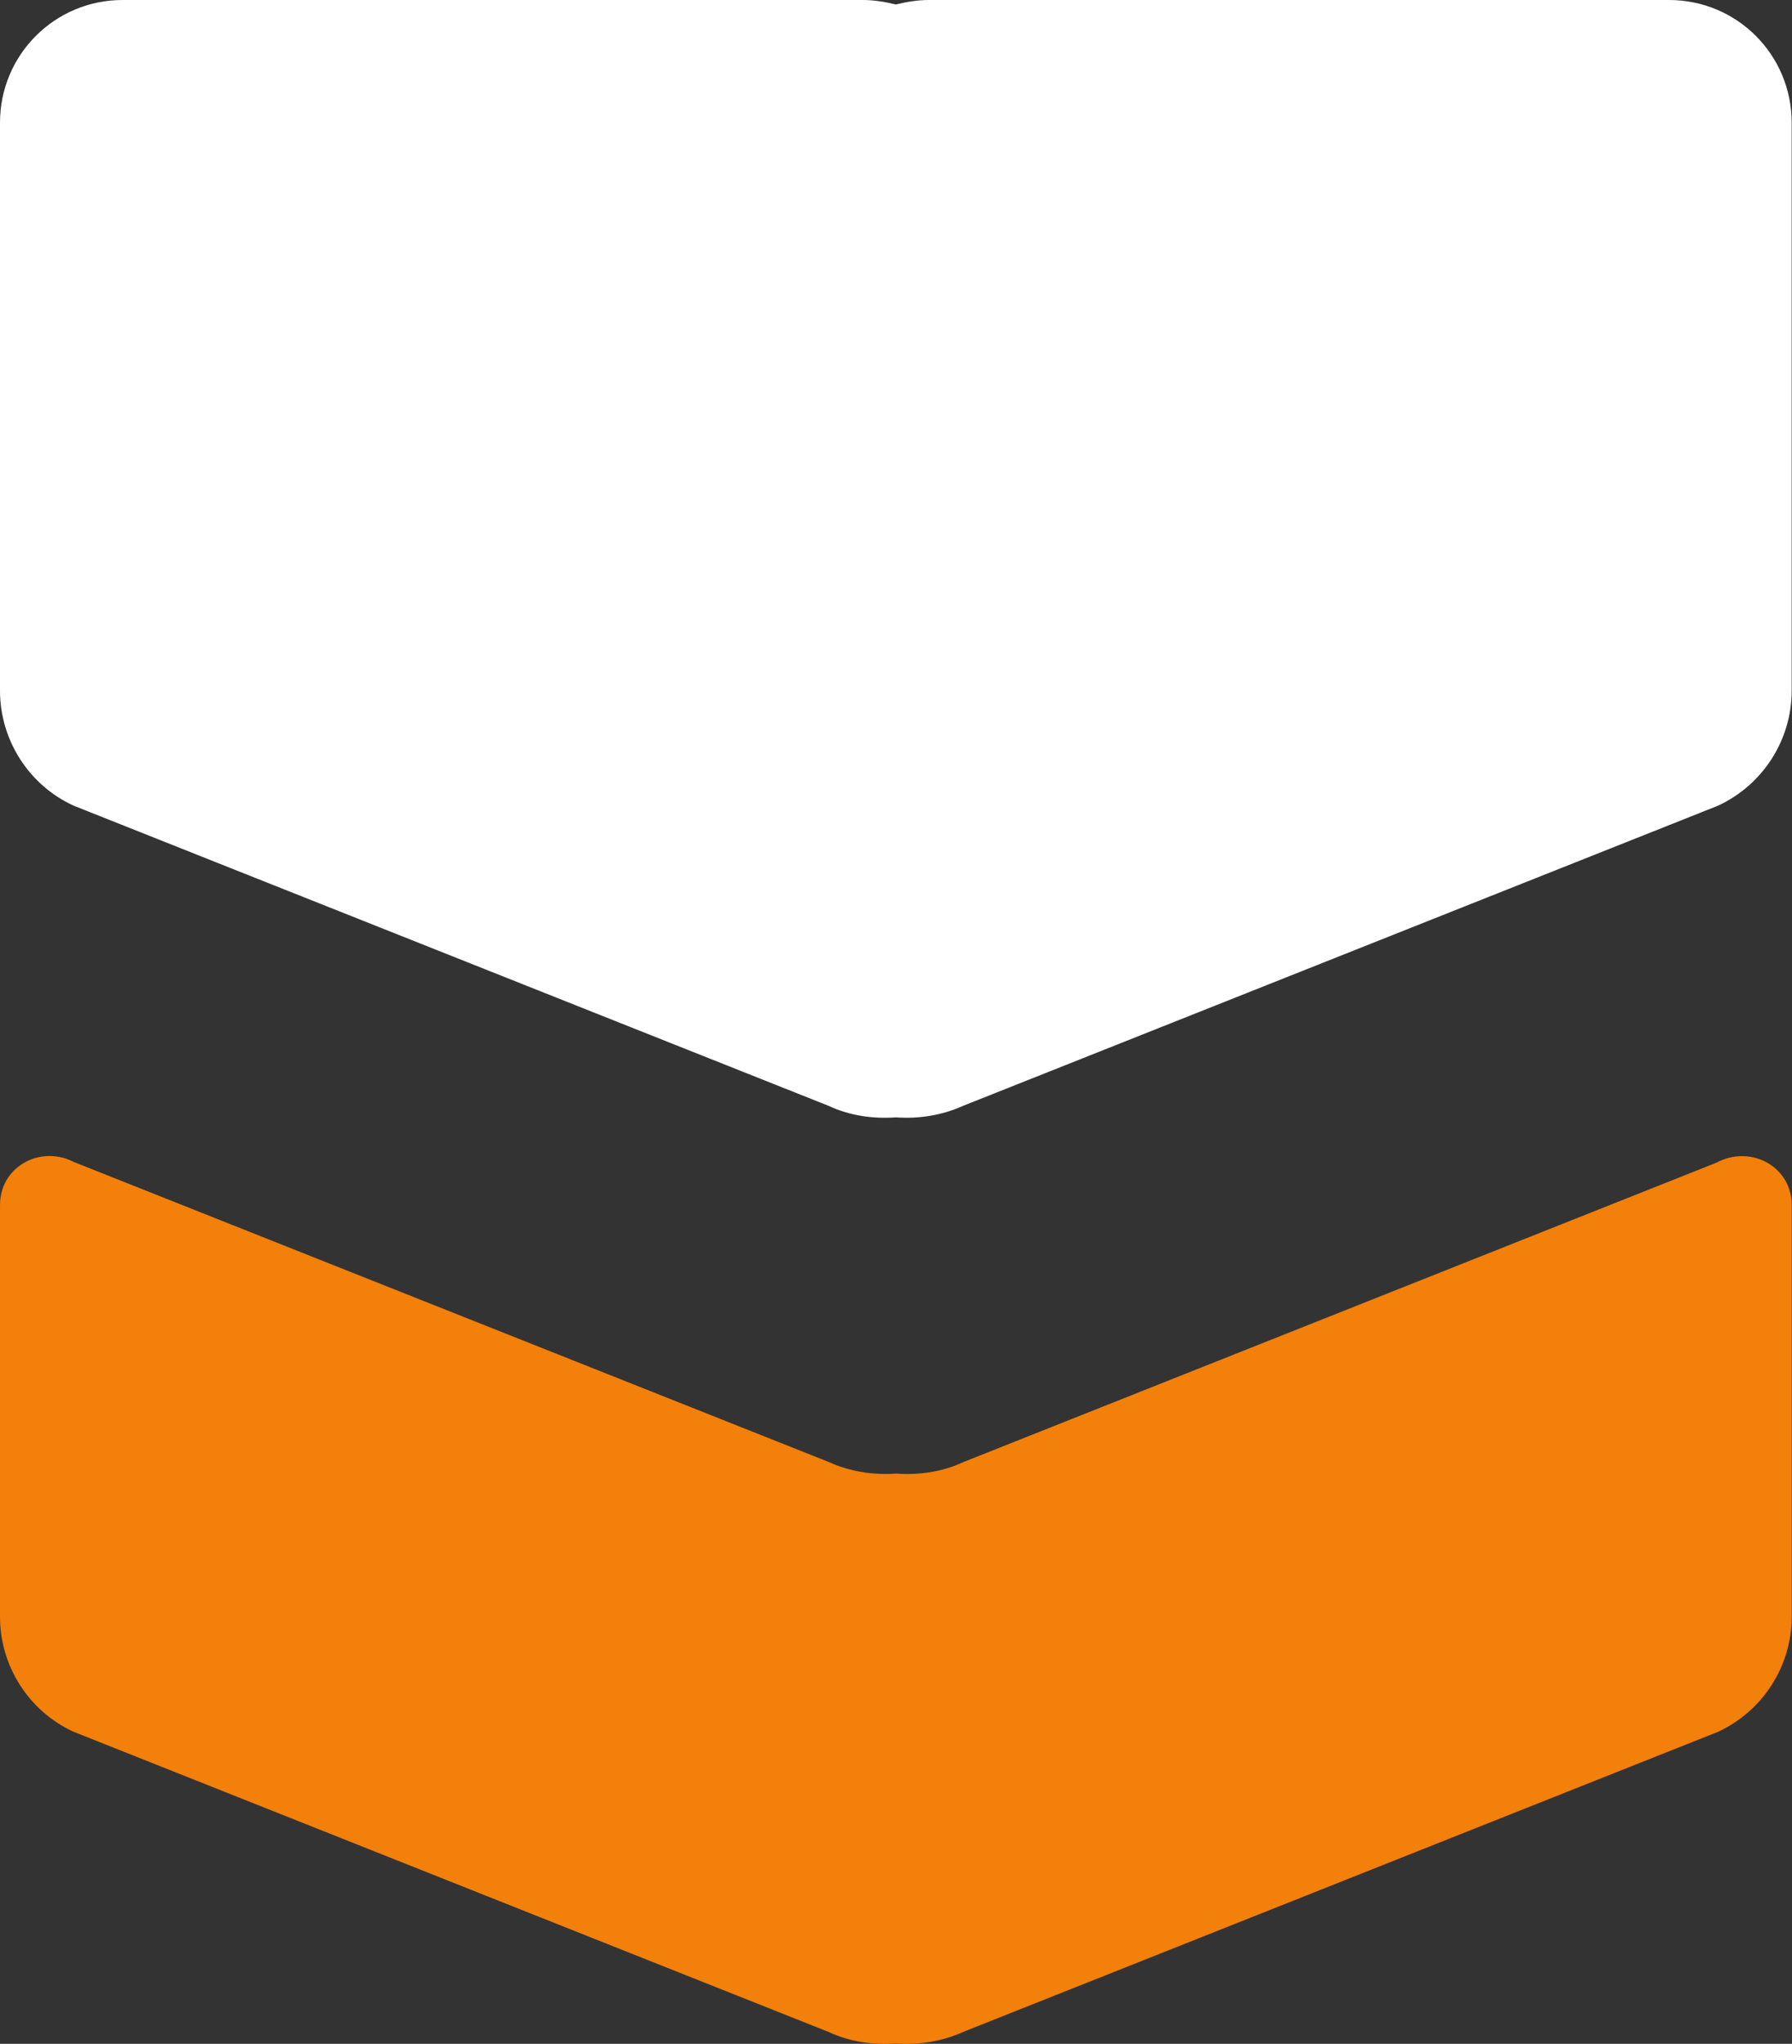
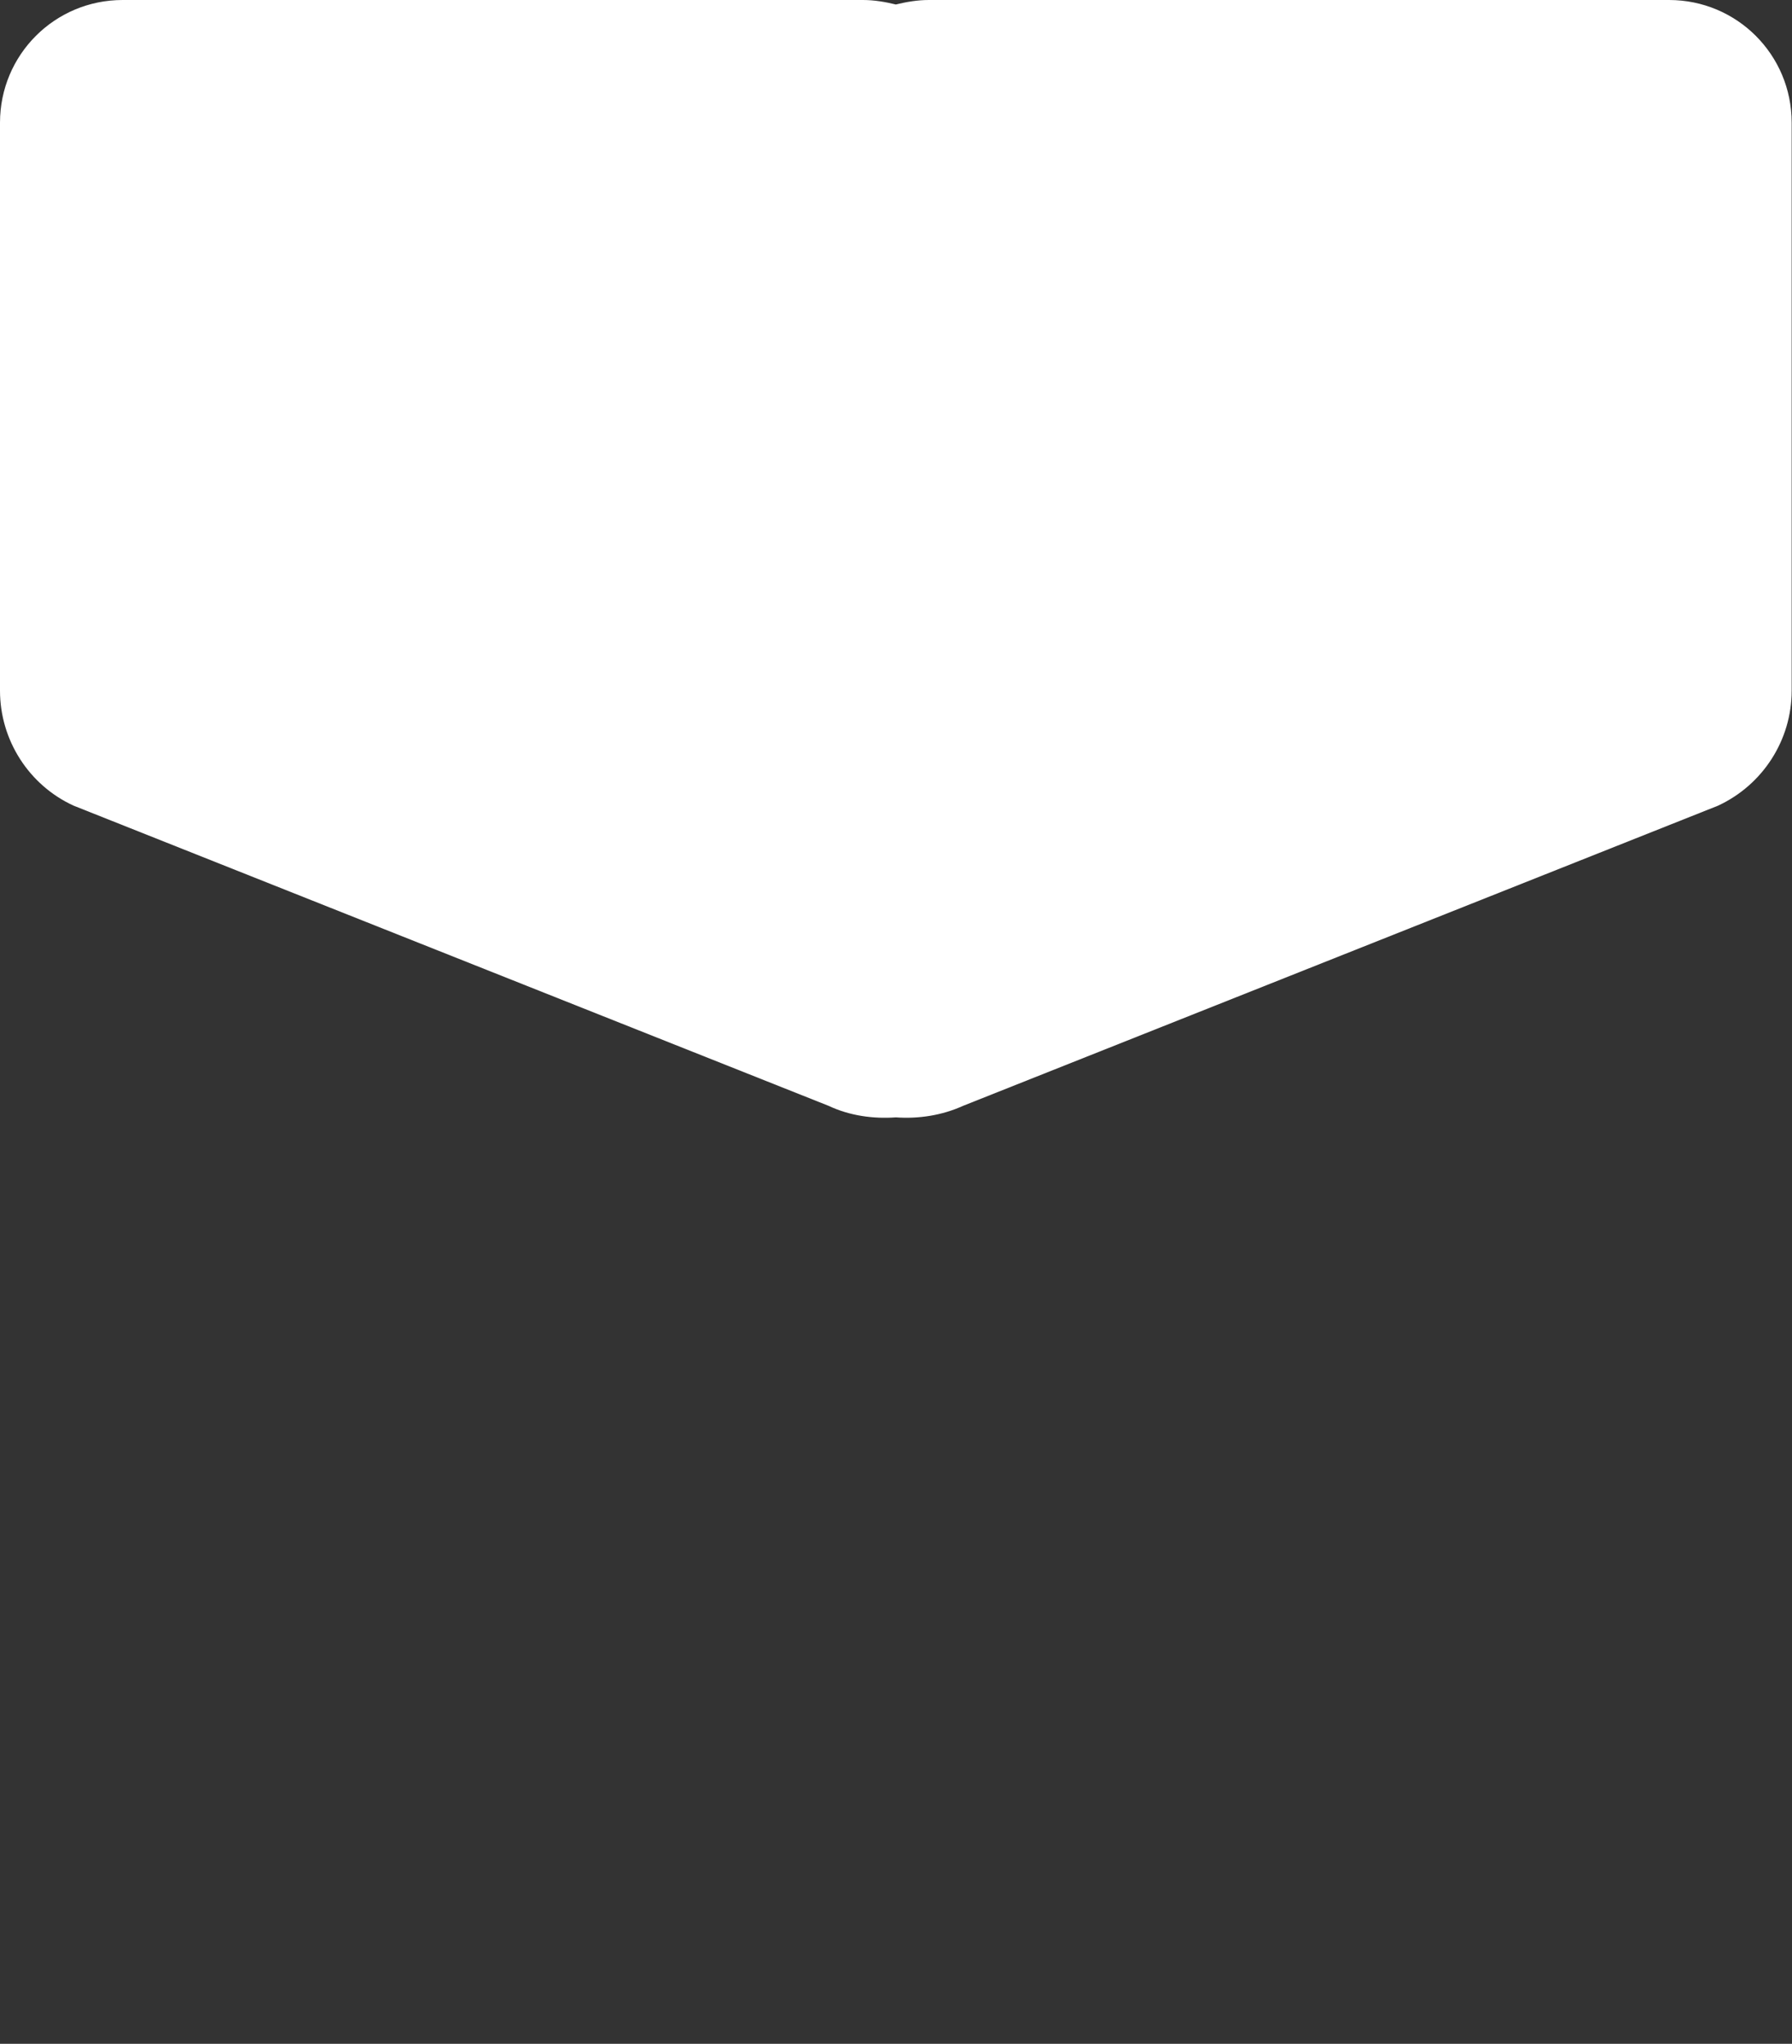
<svg xmlns="http://www.w3.org/2000/svg" id="Layer_2" data-name="Layer 2" viewBox="0 0 55.97 63.8">
  <rect x="0" y="0" width="55.97" height="63.8" fill="#333333" stroke="none" />
  <defs>
    <style> .cls-1 { fill: #f2800a; } .cls-1, .cls-2 { fill-rule: evenodd; stroke-width: 0px; } .cls-2 { fill: #fff; } </style>
  </defs>
  <g id="Layer_1-2" data-name="Layer 1">
    <g>
      <path class="cls-2" d="M52.14,0h-23.13c-.36,0-.7.06-1.03.14-.33-.08-.67-.14-1.03-.14H3.83C1.71,0,0,1.71,0,3.83v17.73c0,1.54.9,2.95,2.3,3.59l23.58,9.37c.66.31,1.39.41,2.1.36.71.05,1.44-.06,2.1-.36l23.58-9.37c1.4-.65,2.3-2.05,2.3-3.59V3.83c0-2.12-1.71-3.83-3.83-3.83Z" />
-       <path class="cls-1" d="M53.67,36.27l-23.58,9.37c-.66.31-1.39.41-2.1.36-.71.05-1.44-.06-2.1-.36L2.3,36.27s-.03-.01-.04-.02c-1.05-.5-2.26.2-2.26,1.36v12.86c0,1.54.9,2.95,2.3,3.59l23.58,9.37c.66.31,1.39.41,2.1.36.71.05,1.44-.06,2.1-.36l23.58-9.37c1.4-.65,2.3-2.05,2.3-3.59v-12.86c0-1.16-1.21-1.85-2.26-1.36-.01,0-.03.01-.04.02Z" />
    </g>
  </g>
</svg>